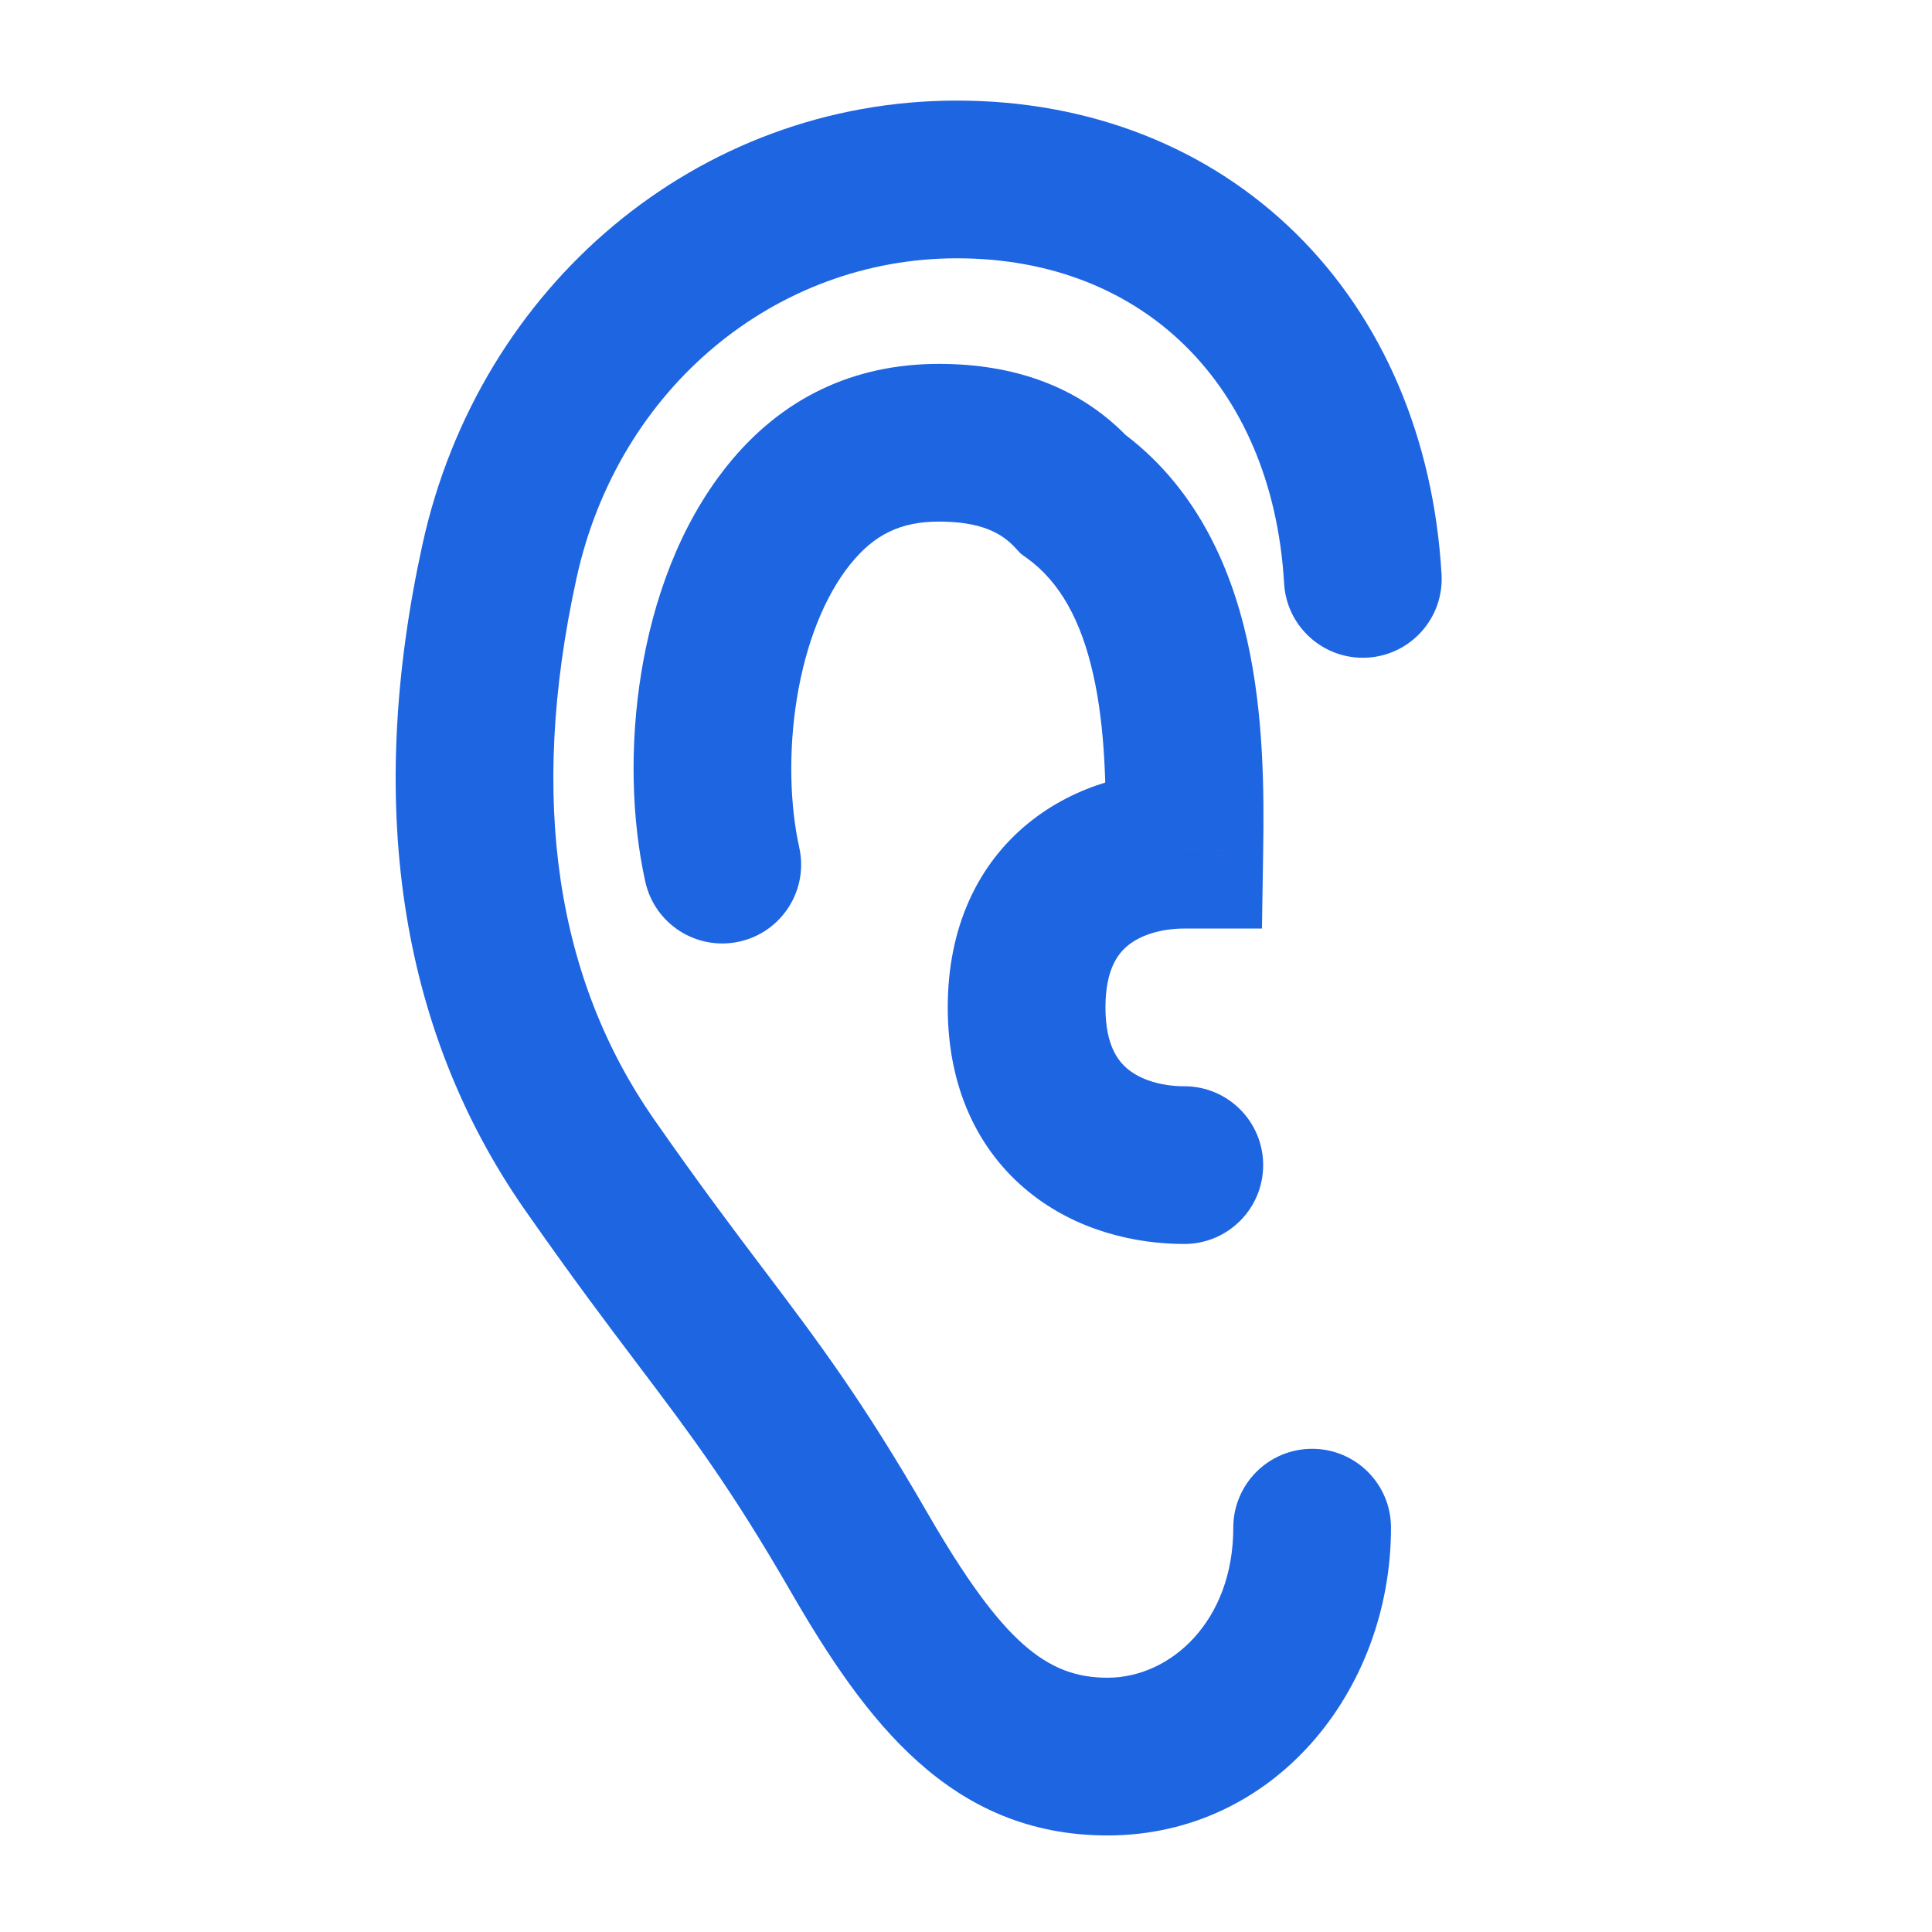
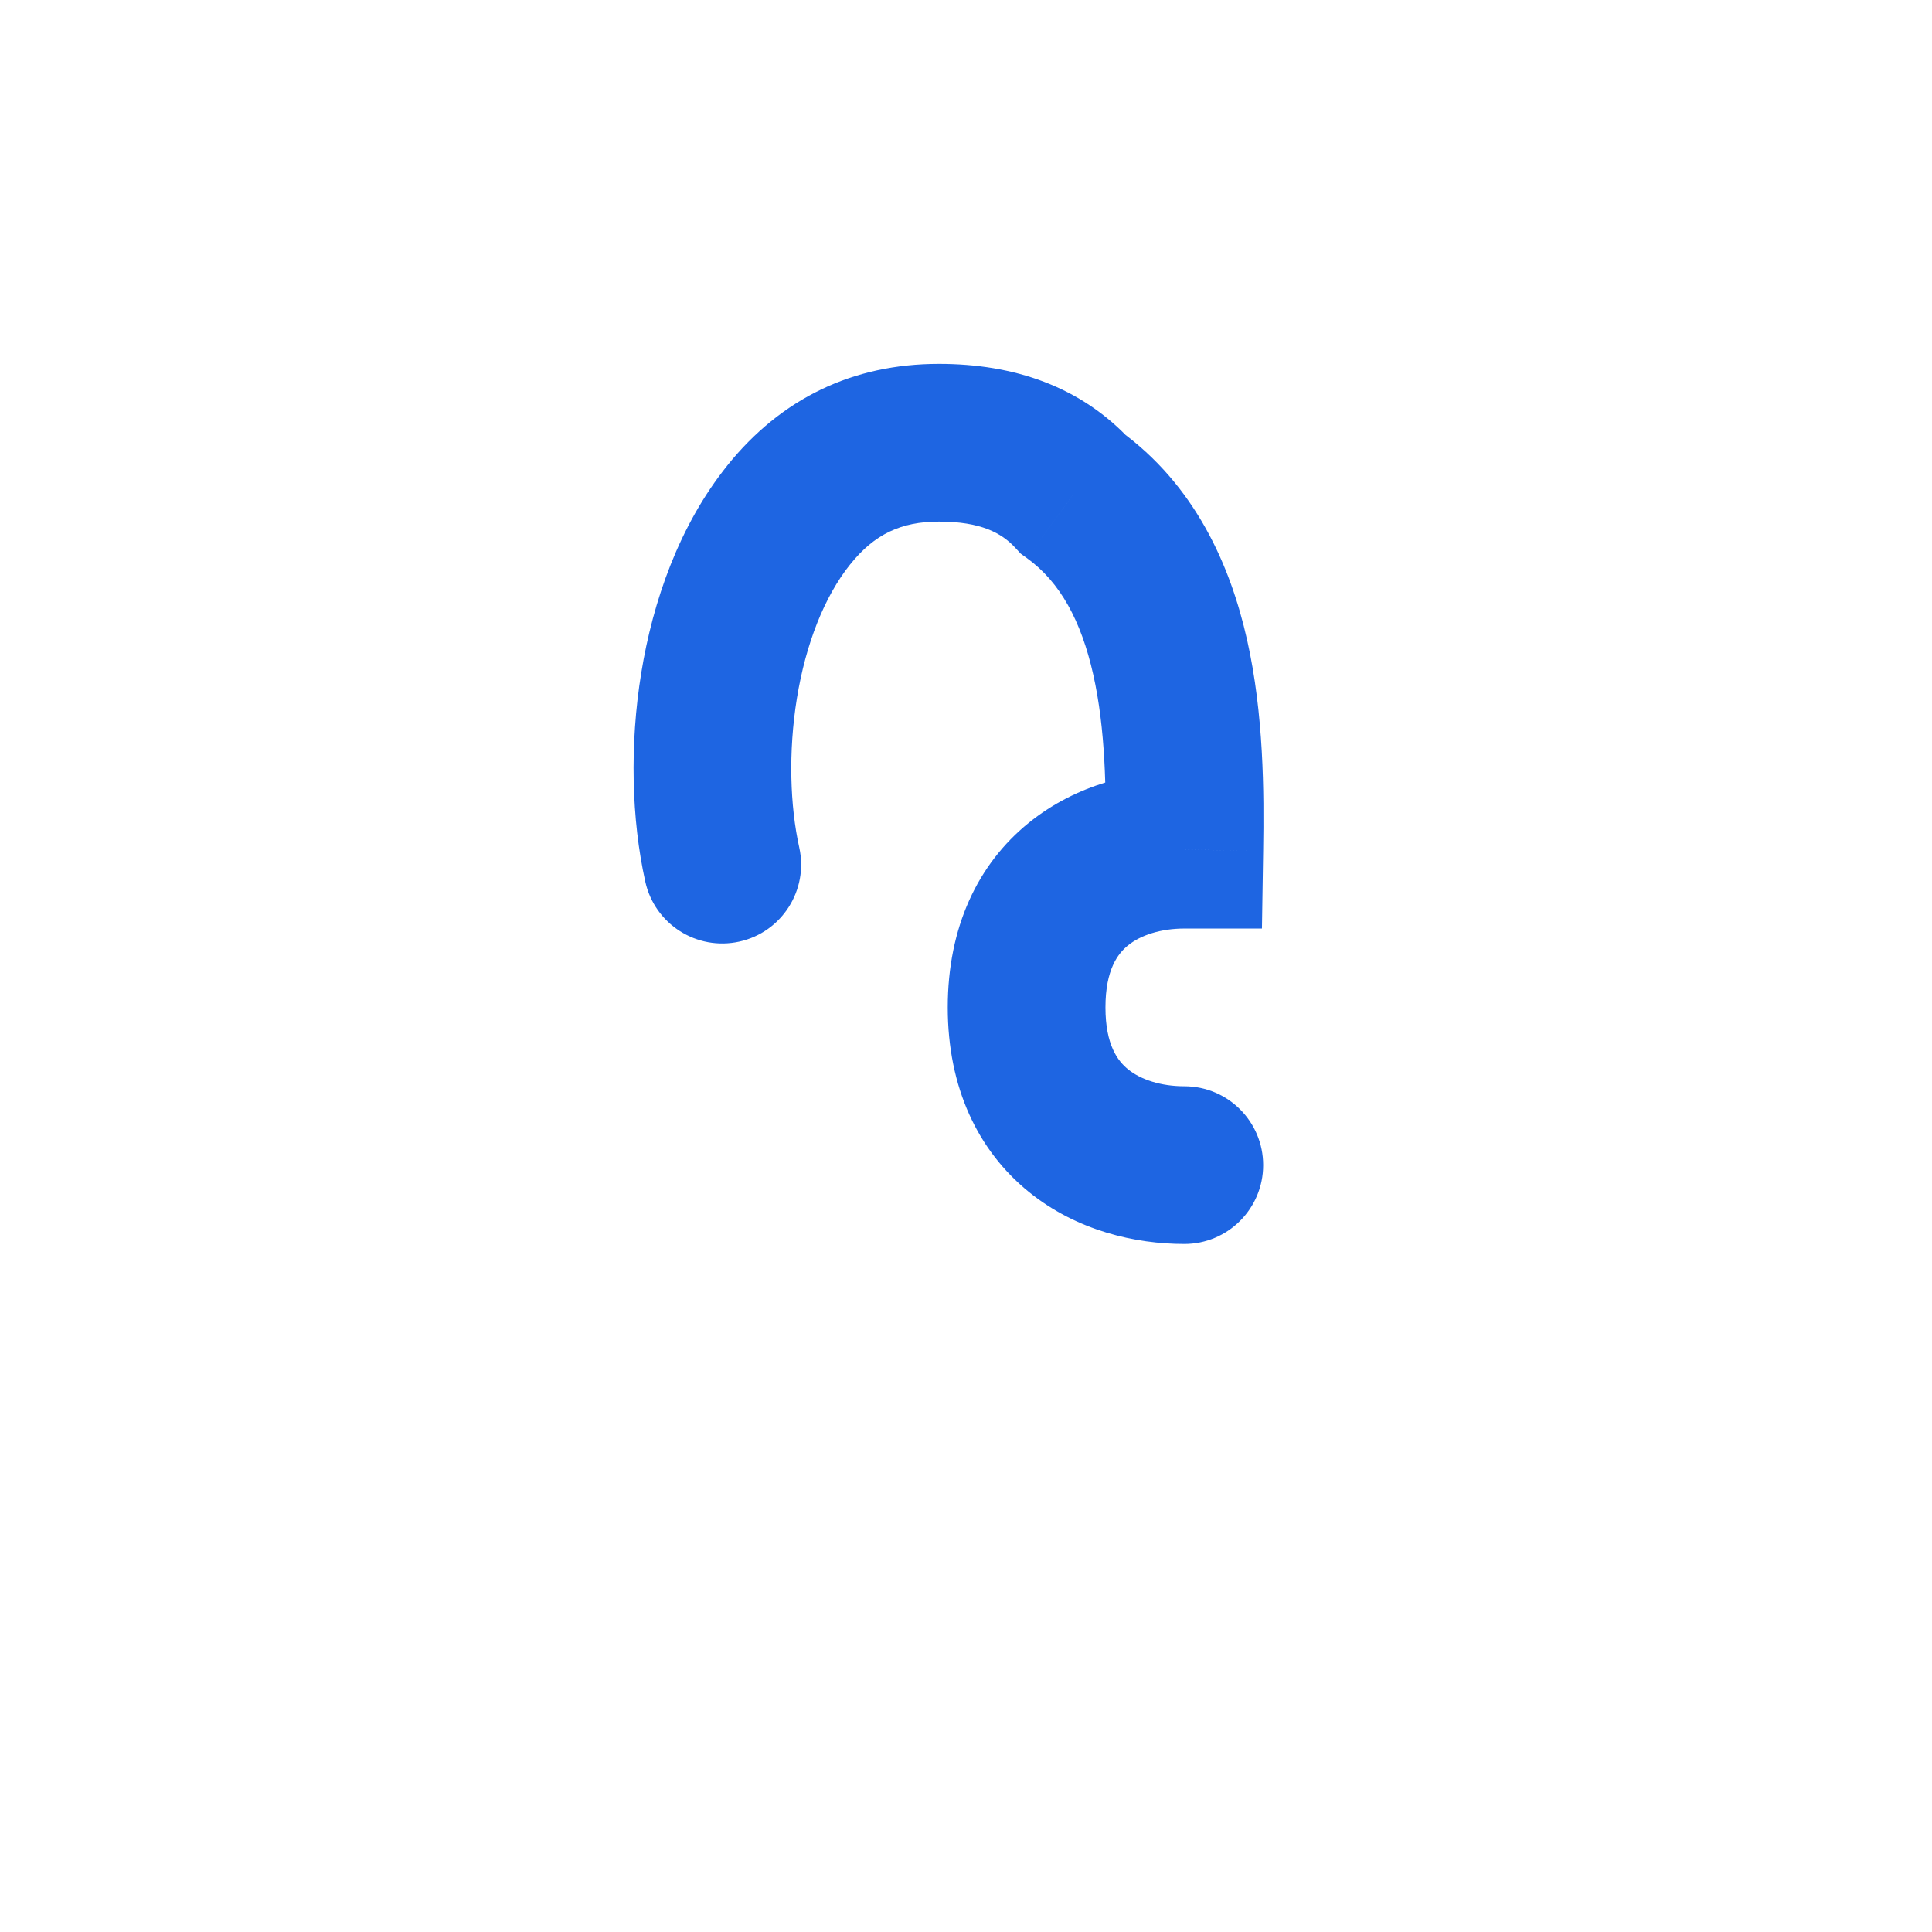
<svg xmlns="http://www.w3.org/2000/svg" width="49" height="49" viewBox="0 0 49 49" fill="none">
-   <path d="M35.279 38.745C35.279 37.64 34.383 36.745 33.279 36.745C32.174 36.745 31.279 37.64 31.279 38.745H35.279ZM21.789 39.371L20.057 40.37L20.058 40.372L21.789 39.371ZM17.781 33.414L19.377 32.208L19.376 32.207L17.781 33.414ZM14.944 29.529L13.302 30.671L13.304 30.673L14.944 29.529ZM12.669 14.23L14.623 14.659L14.623 14.659L12.669 14.23ZM32.568 14.798C32.632 15.901 33.578 16.743 34.681 16.679C35.783 16.615 36.625 15.669 36.561 14.566L32.568 14.798ZM31.279 38.745C31.279 41.115 29.69 42.551 28.091 42.551V46.551C32.31 46.551 35.279 42.889 35.279 38.745H31.279ZM28.091 42.551C26.555 42.551 25.43 41.671 23.521 38.37L20.058 40.372C21.944 43.632 24.098 46.551 28.091 46.551V42.551ZM23.522 38.372C21.873 35.513 20.746 34.021 19.377 32.208L16.185 34.619C17.521 36.388 18.531 37.725 20.057 40.37L23.522 38.372ZM19.376 32.207C18.598 31.178 17.729 30.025 16.585 28.385L13.304 30.673C14.493 32.378 15.399 33.58 16.186 34.62L19.376 32.207ZM16.586 28.387C14.139 24.869 13.379 20.327 14.623 14.659L10.716 13.802C9.296 20.269 10.068 26.021 13.302 30.671L16.586 28.387ZM14.623 14.659C15.686 9.816 19.691 6.551 24.269 6.551V2.551C17.691 2.551 12.155 7.246 10.716 13.802L14.623 14.659ZM24.269 6.551C26.686 6.551 28.656 7.389 30.059 8.769C31.467 10.155 32.417 12.2 32.568 14.798L36.561 14.566C36.36 11.103 35.064 8.083 32.864 5.918C30.658 3.748 27.656 2.551 24.269 2.551V6.551Z" fill="#1E65E2" />
  <path d="M16.366 22.361C16.605 23.44 17.673 24.12 18.752 23.881C19.83 23.642 20.51 22.574 20.271 21.495L16.366 22.361ZM20.004 13.061L18.444 11.809L18.444 11.81L20.004 13.061ZM27.221 12.537L25.75 13.893L25.887 14.041L26.049 14.158L27.221 12.537ZM30.037 21.55V23.55H32.006L32.037 21.581L30.037 21.55ZM30.037 31.55C31.142 31.55 32.037 30.654 32.037 29.55C32.037 28.445 31.142 27.55 30.037 27.55V31.55ZM20.271 21.495C20.038 20.446 19.99 19.072 20.212 17.707C20.436 16.332 20.906 15.133 21.564 14.312L18.444 11.81C17.223 13.331 16.559 15.249 16.264 17.064C15.967 18.889 16.015 20.777 16.366 22.361L20.271 21.495ZM21.564 14.313C22.175 13.551 22.848 13.229 23.813 13.229V9.229C21.63 9.229 19.812 10.105 18.444 11.809L21.564 14.313ZM23.813 13.229C24.879 13.229 25.404 13.518 25.75 13.893L28.691 11.182C27.414 9.796 25.71 9.229 23.813 9.229V13.229ZM26.049 14.158C26.883 14.761 27.42 15.74 27.727 17.108C28.037 18.488 28.061 20.035 28.038 21.518L32.037 21.581C32.061 20.078 32.053 18.114 31.63 16.232C31.205 14.338 30.311 12.303 28.393 10.917L26.049 14.158ZM30.037 19.55C28.794 19.55 27.307 19.883 26.088 20.872C24.799 21.918 24.037 23.516 24.037 25.55H28.037C28.037 24.584 28.357 24.182 28.608 23.978C28.93 23.717 29.442 23.55 30.037 23.55V19.55ZM24.037 25.55C24.037 27.587 24.804 29.184 26.093 30.229C27.311 31.216 28.798 31.55 30.037 31.55V27.55C29.449 27.55 28.935 27.384 28.611 27.121C28.357 26.915 28.037 26.513 28.037 25.55H24.037Z" fill="#1E65E2" />
</svg>